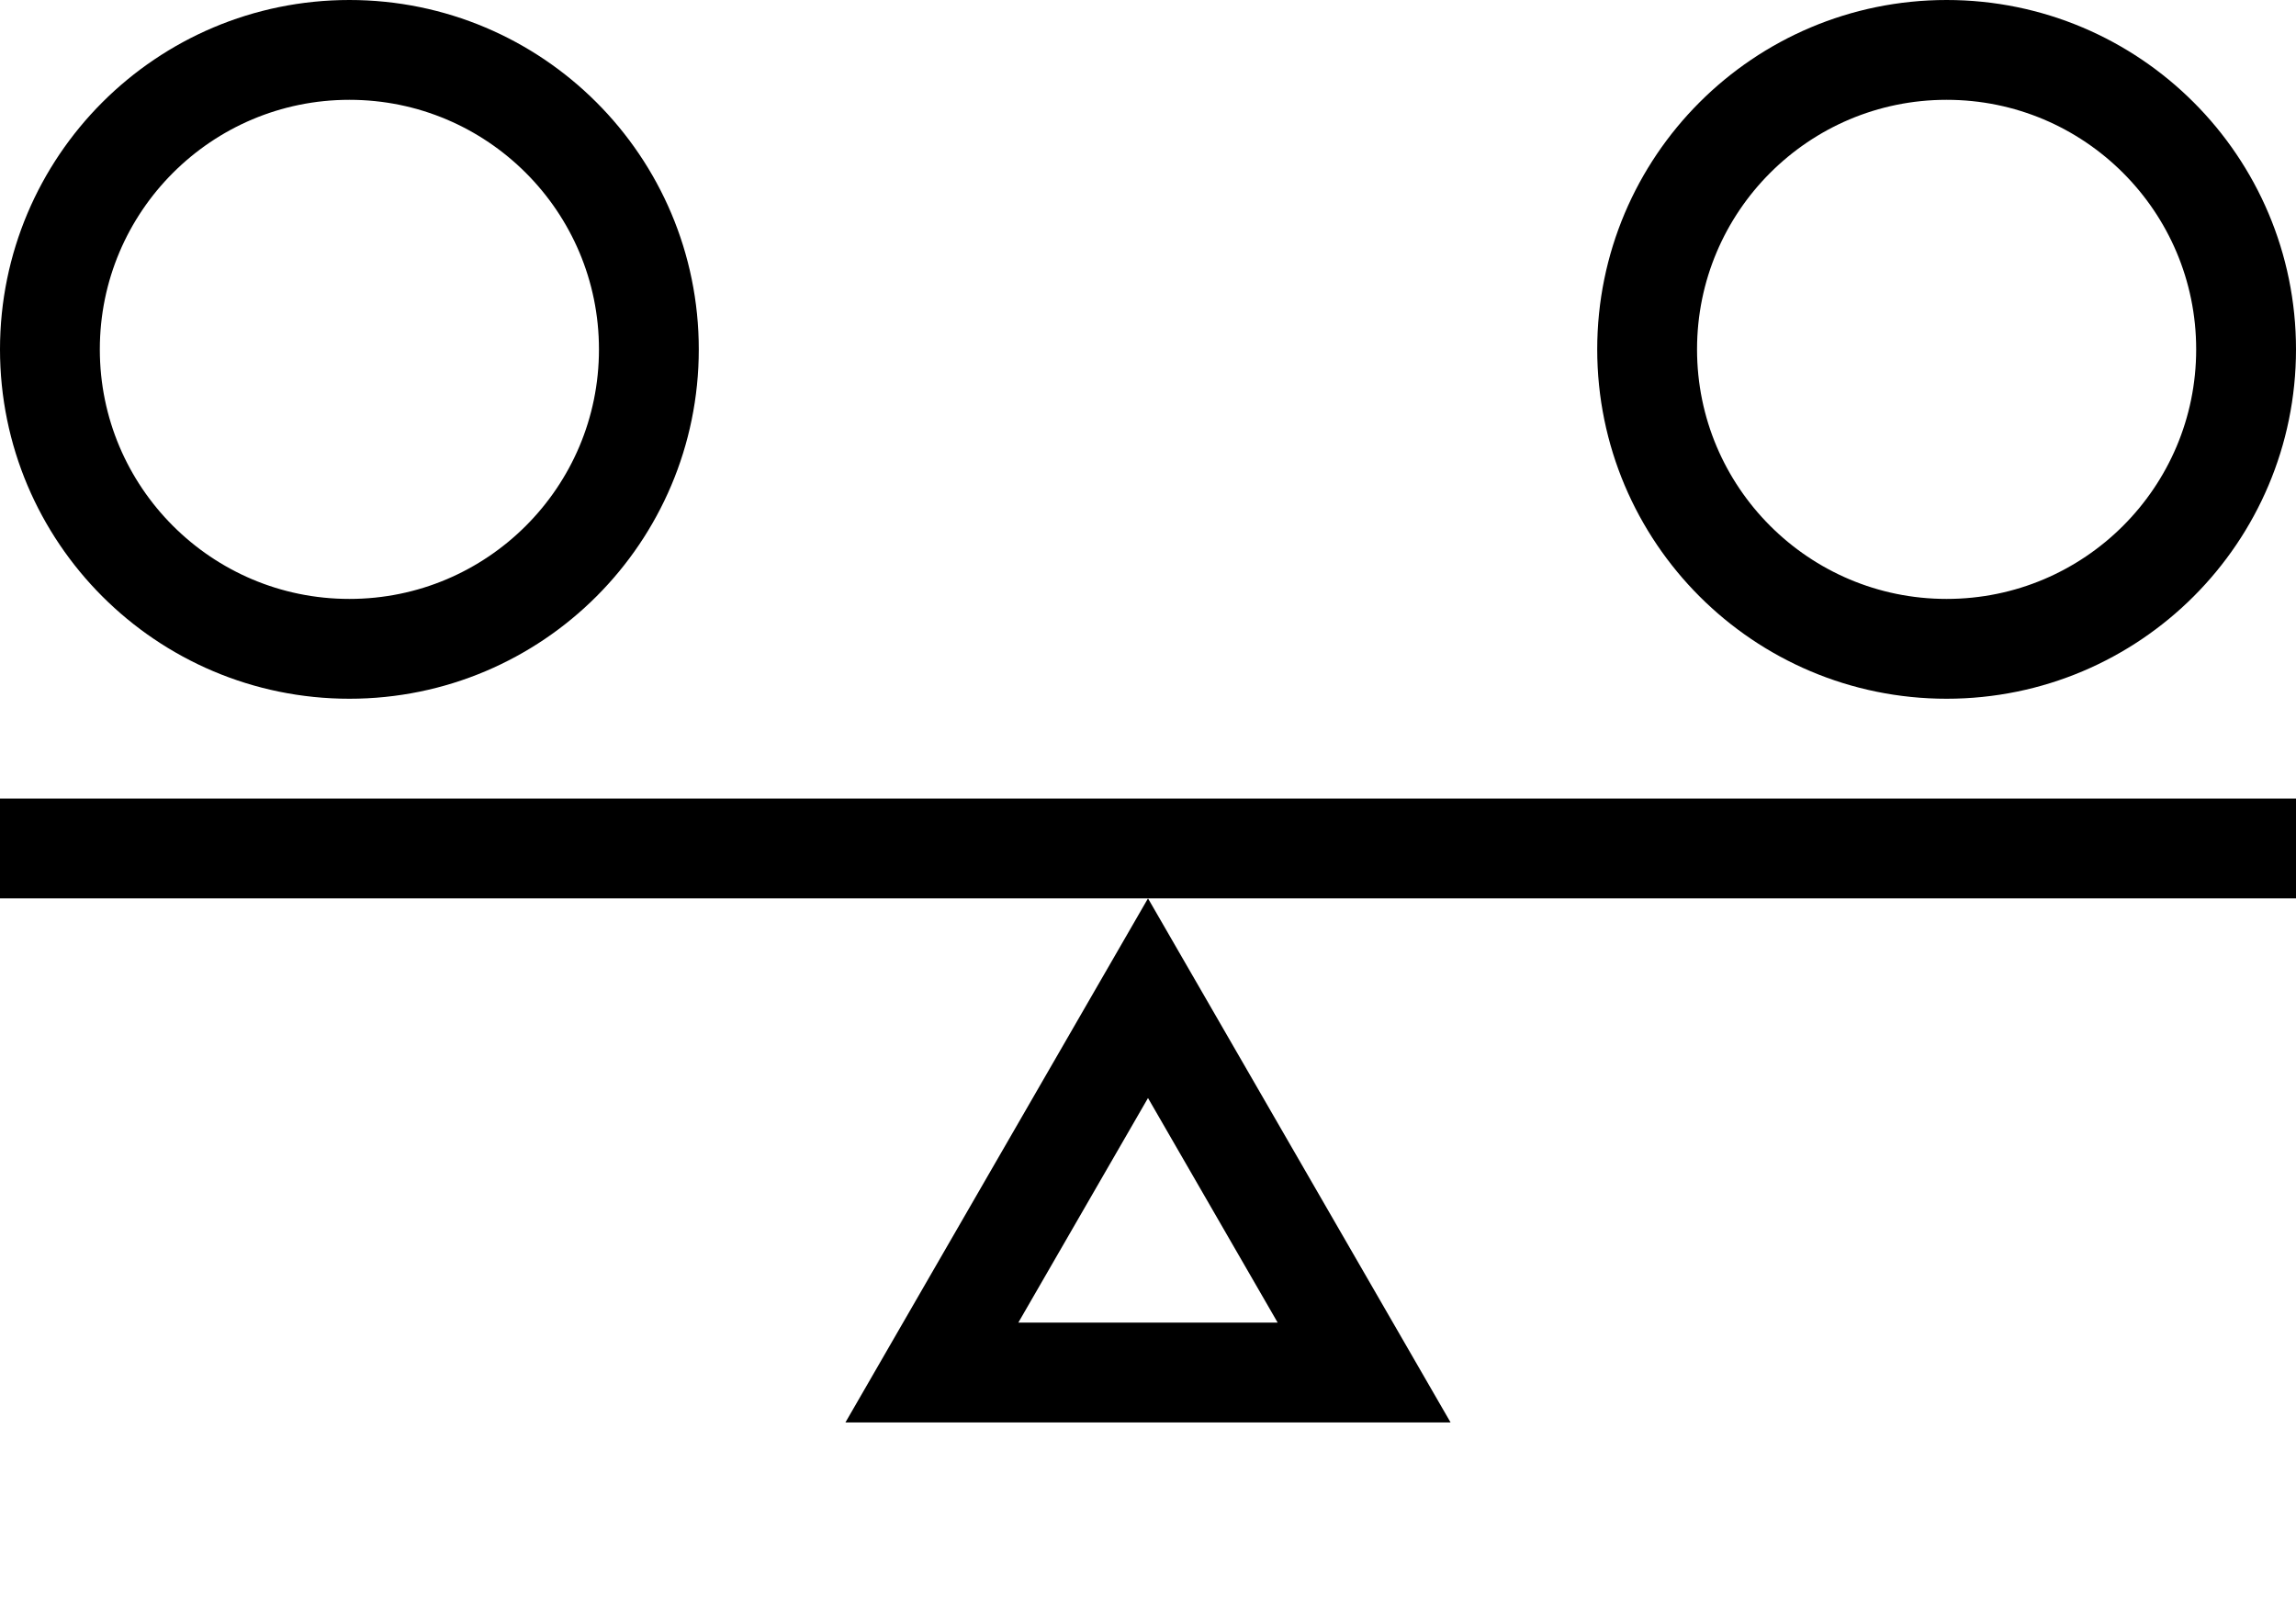
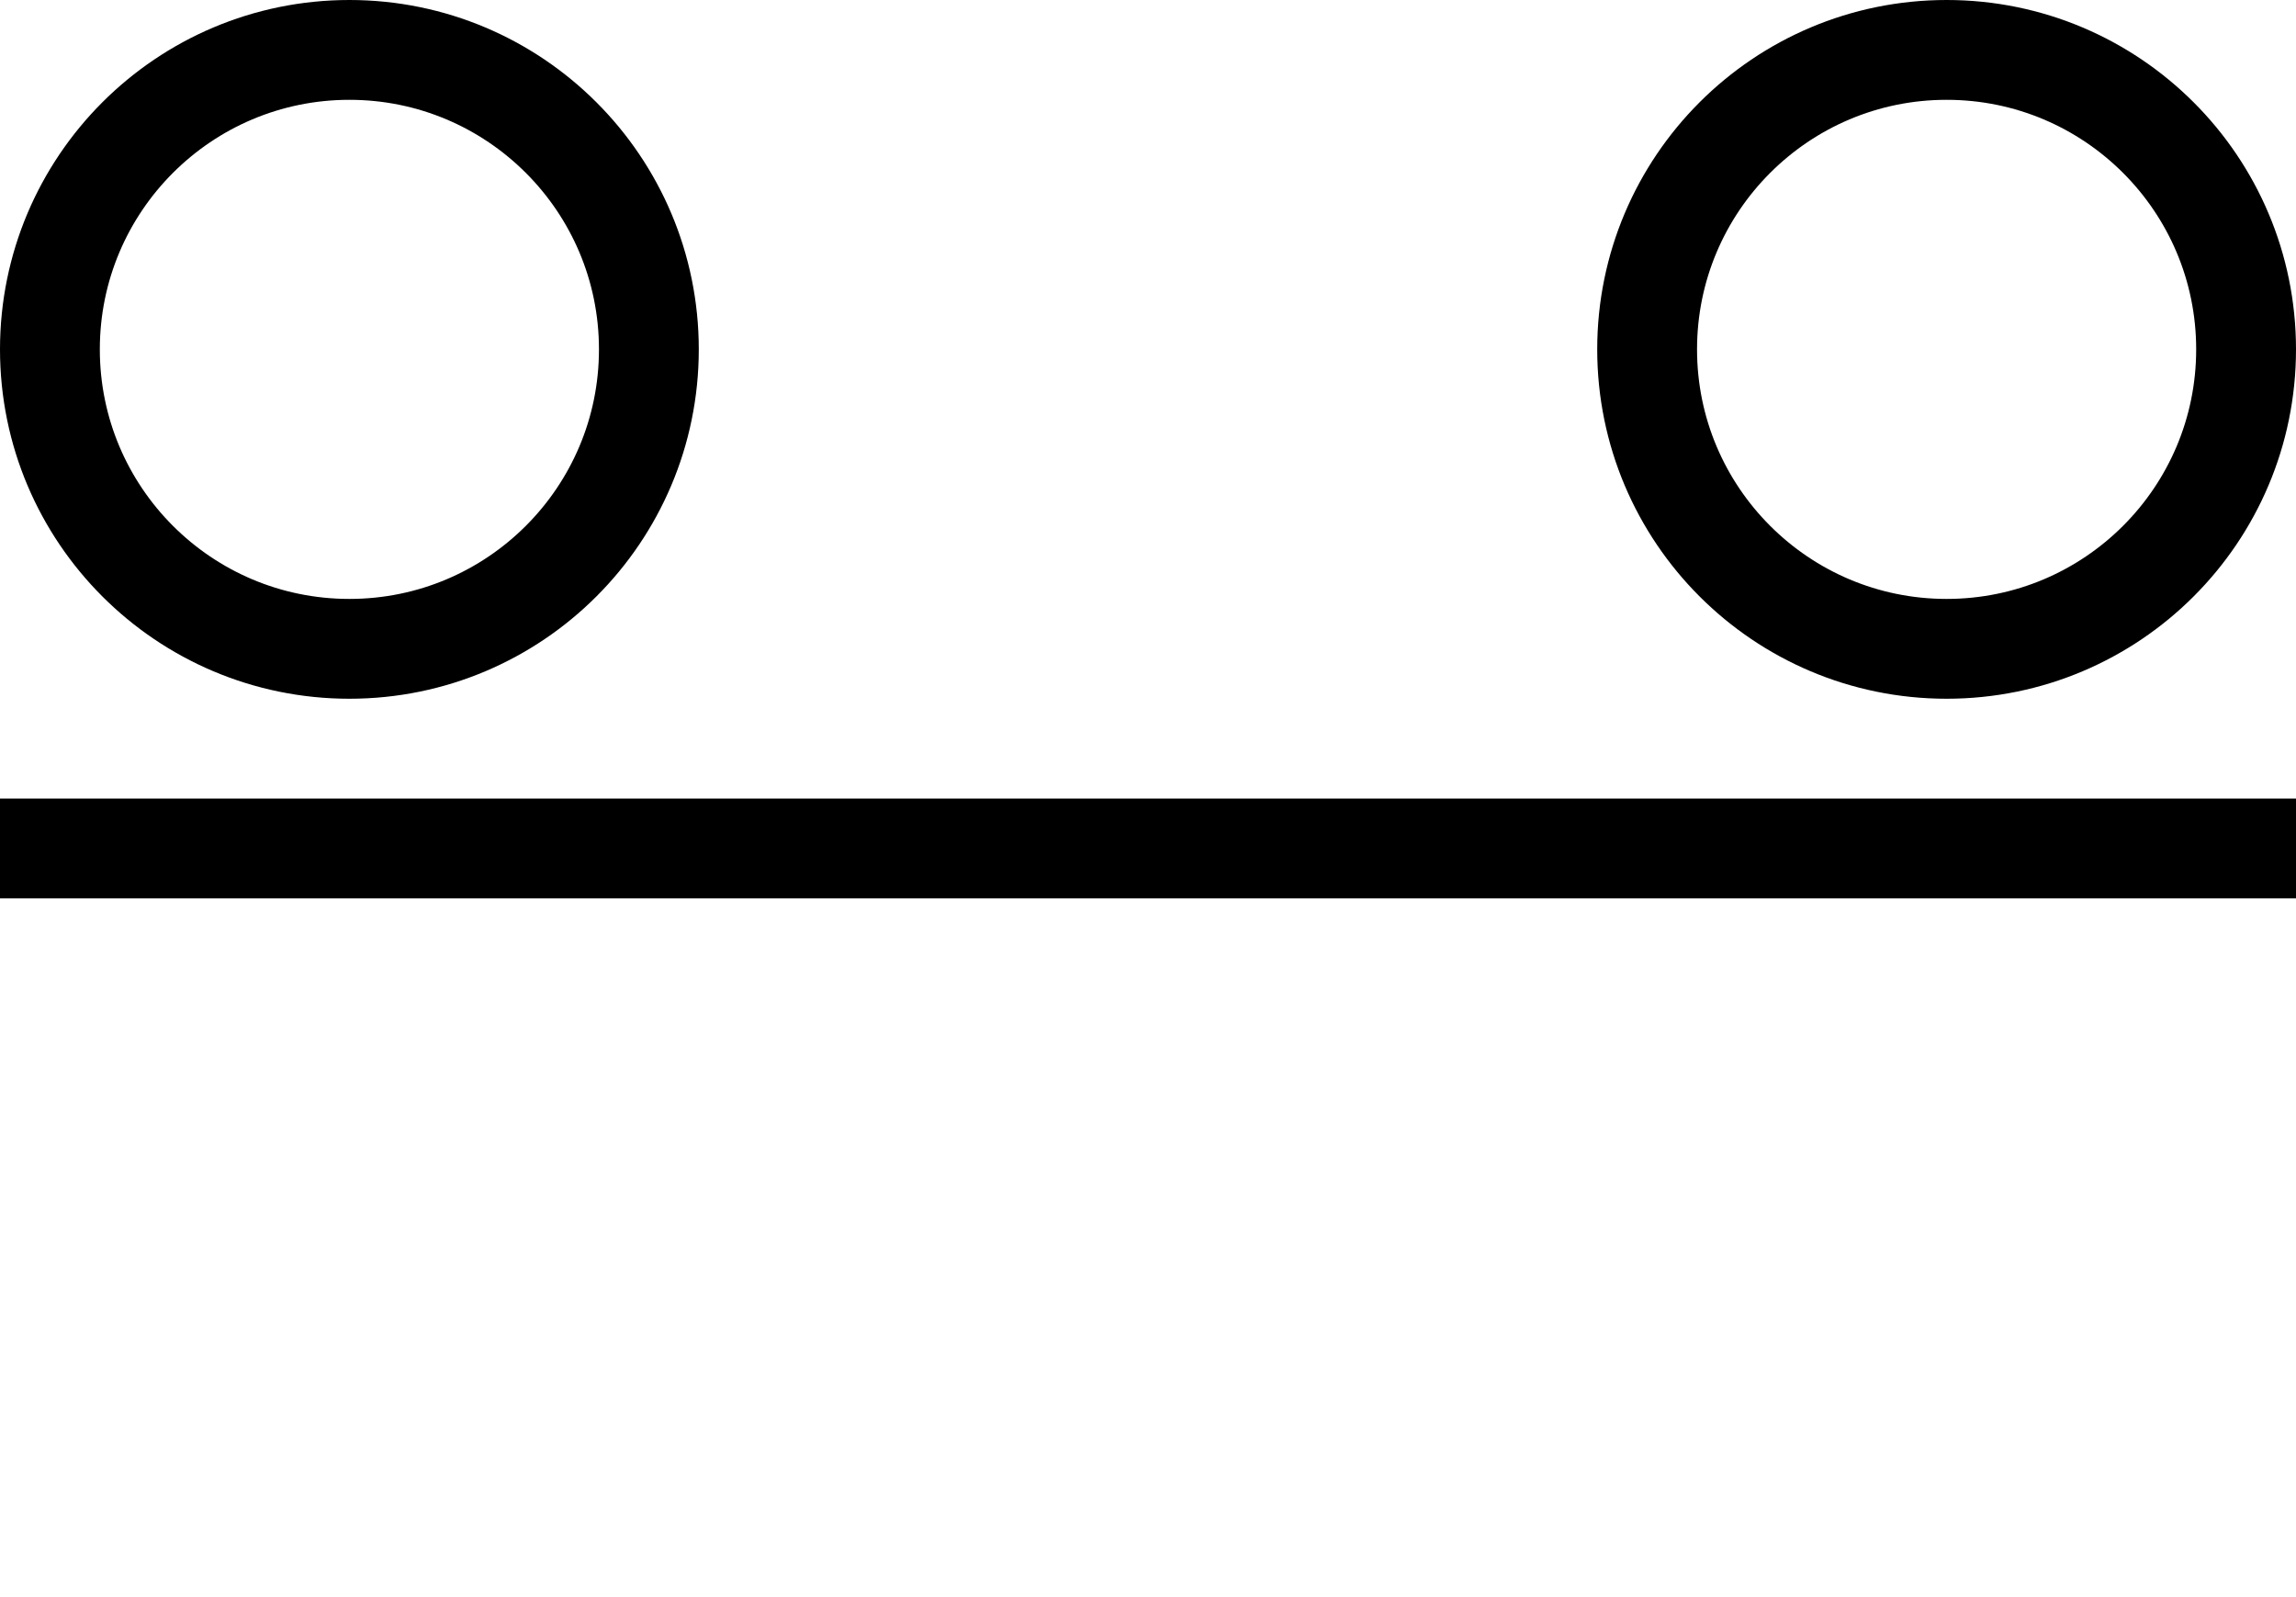
<svg xmlns="http://www.w3.org/2000/svg" width="46" height="32" viewBox="0 0 46 32" fill="none">
  <line y1="17" x2="46" y2="17" stroke="black" stroke-width="2" />
-   <path d="M18.67 27.5L23 20L27.33 27.5H18.67Z" stroke="black" stroke-width="2" />
  <circle cx="7" cy="7" r="6" stroke="black" stroke-width="2" />
  <circle cx="39" cy="7" r="6" stroke="black" stroke-width="2" />
</svg>